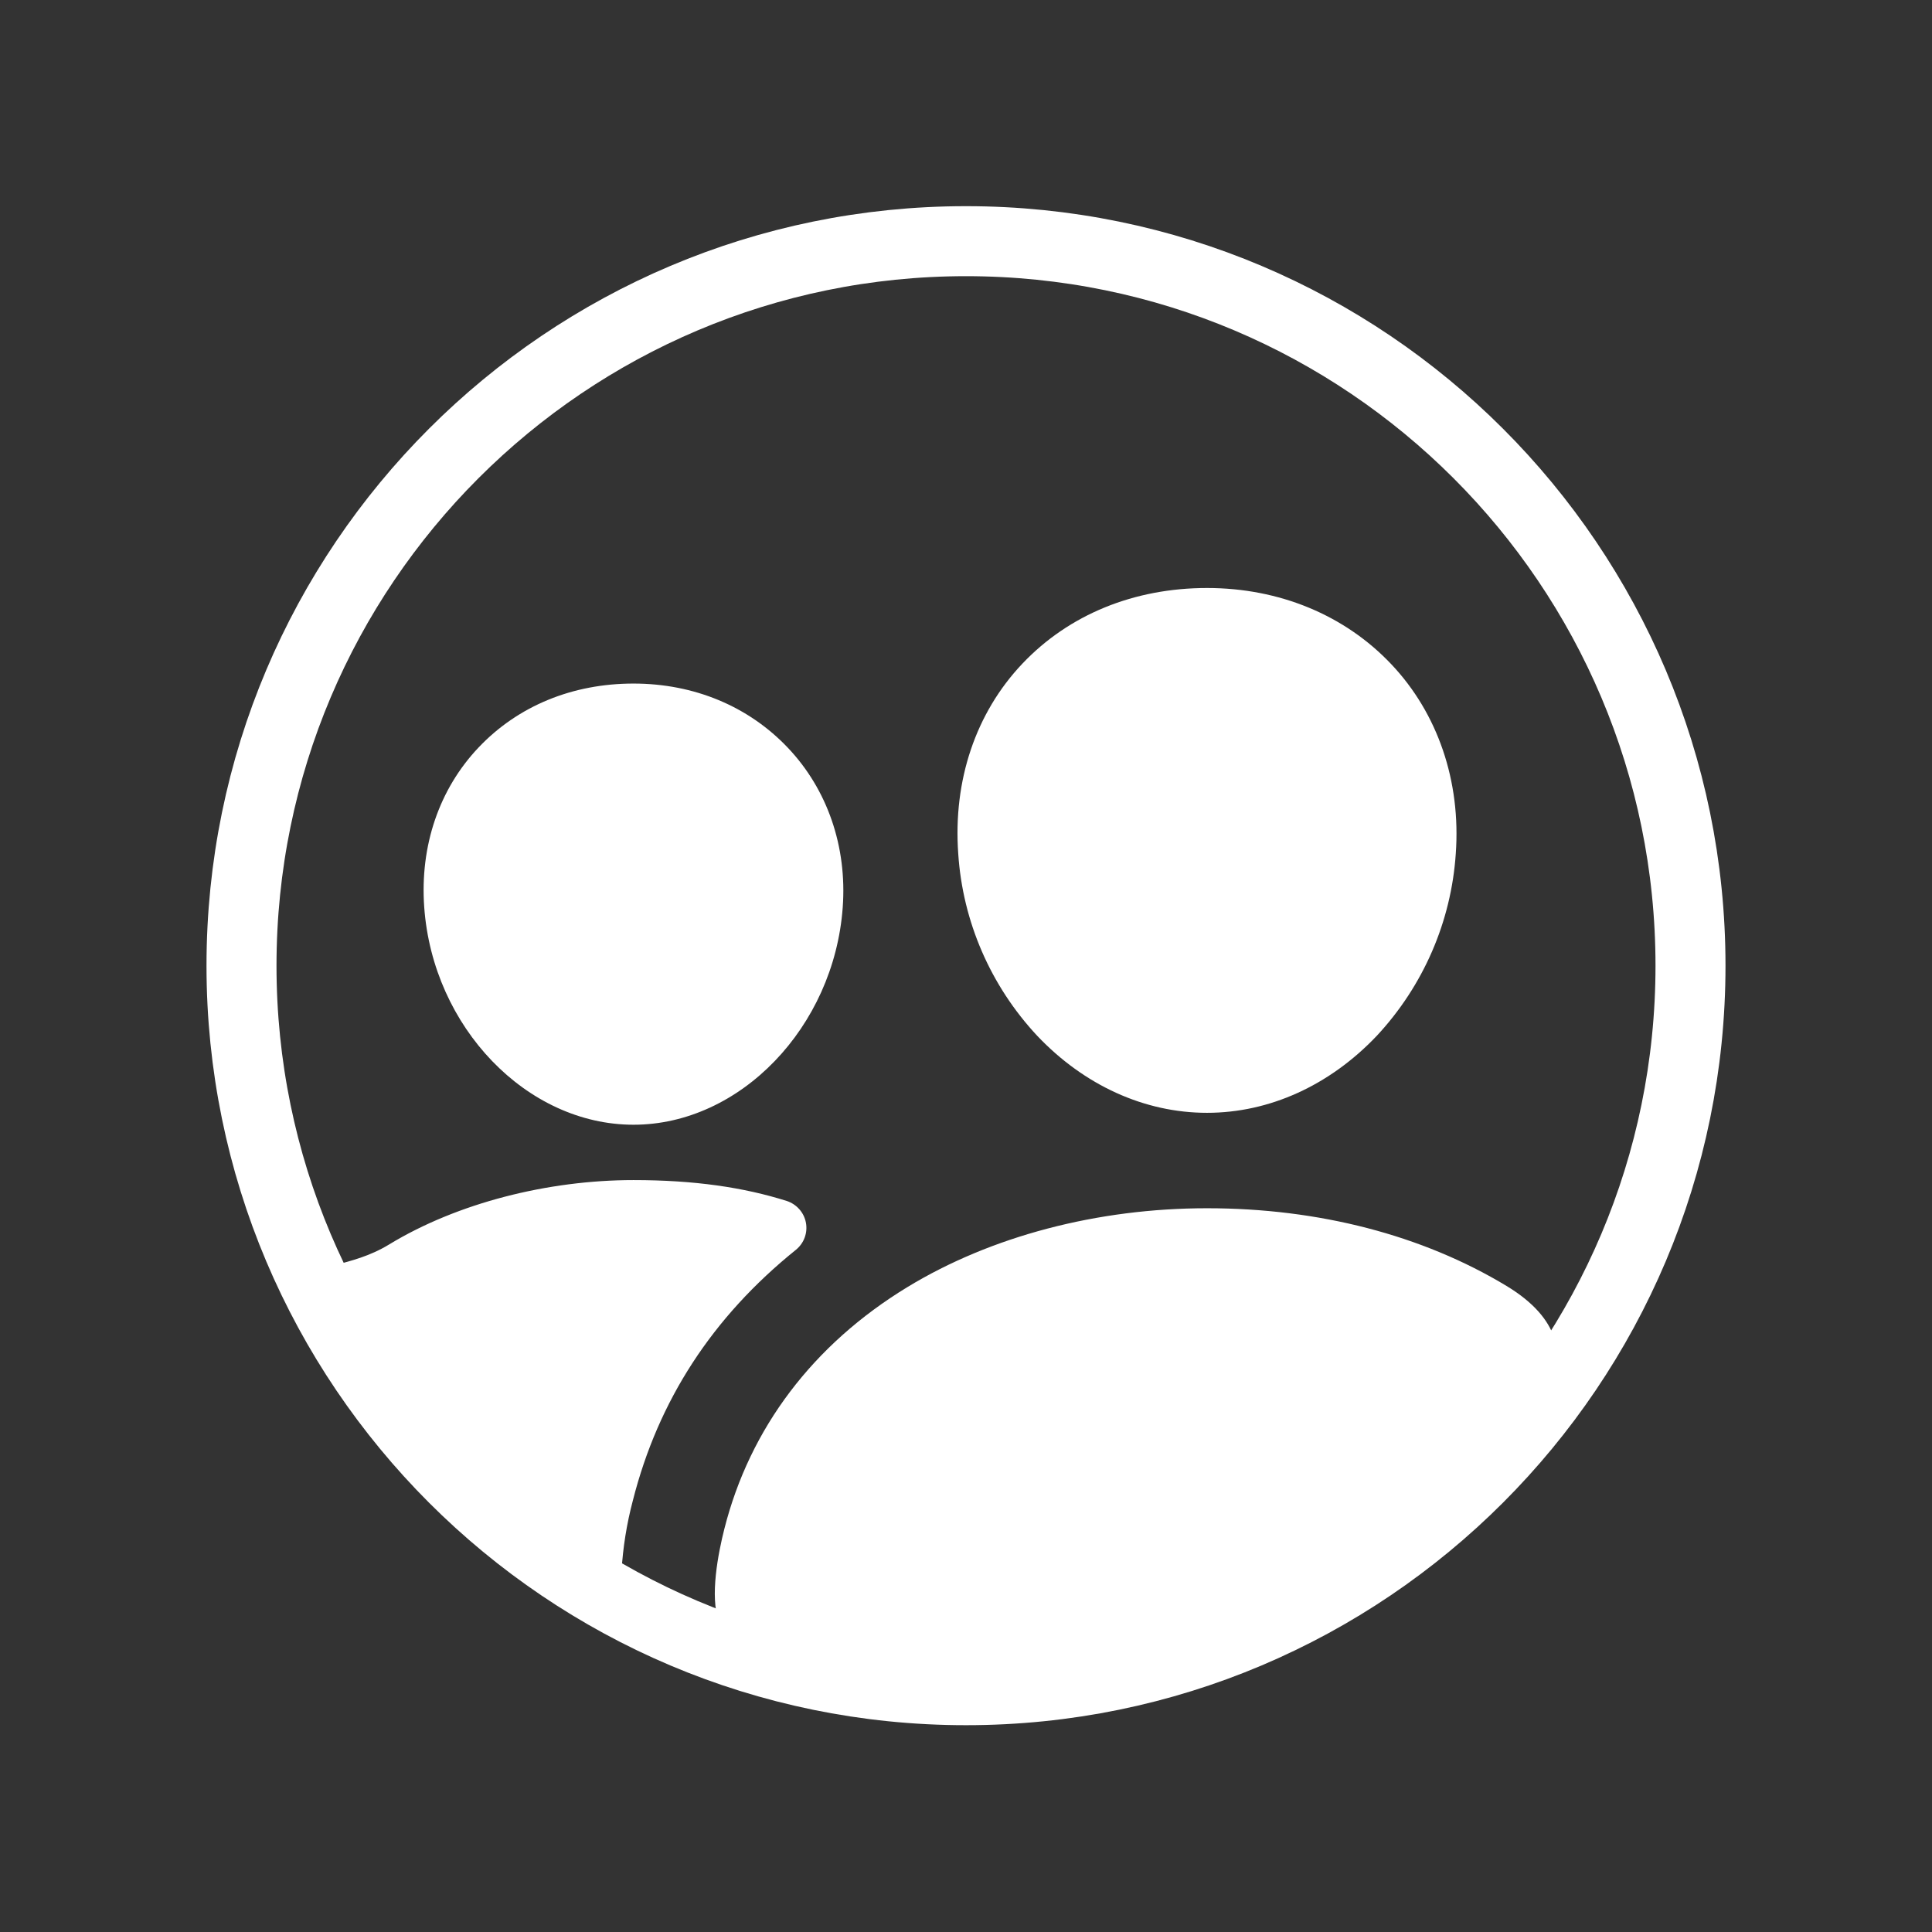
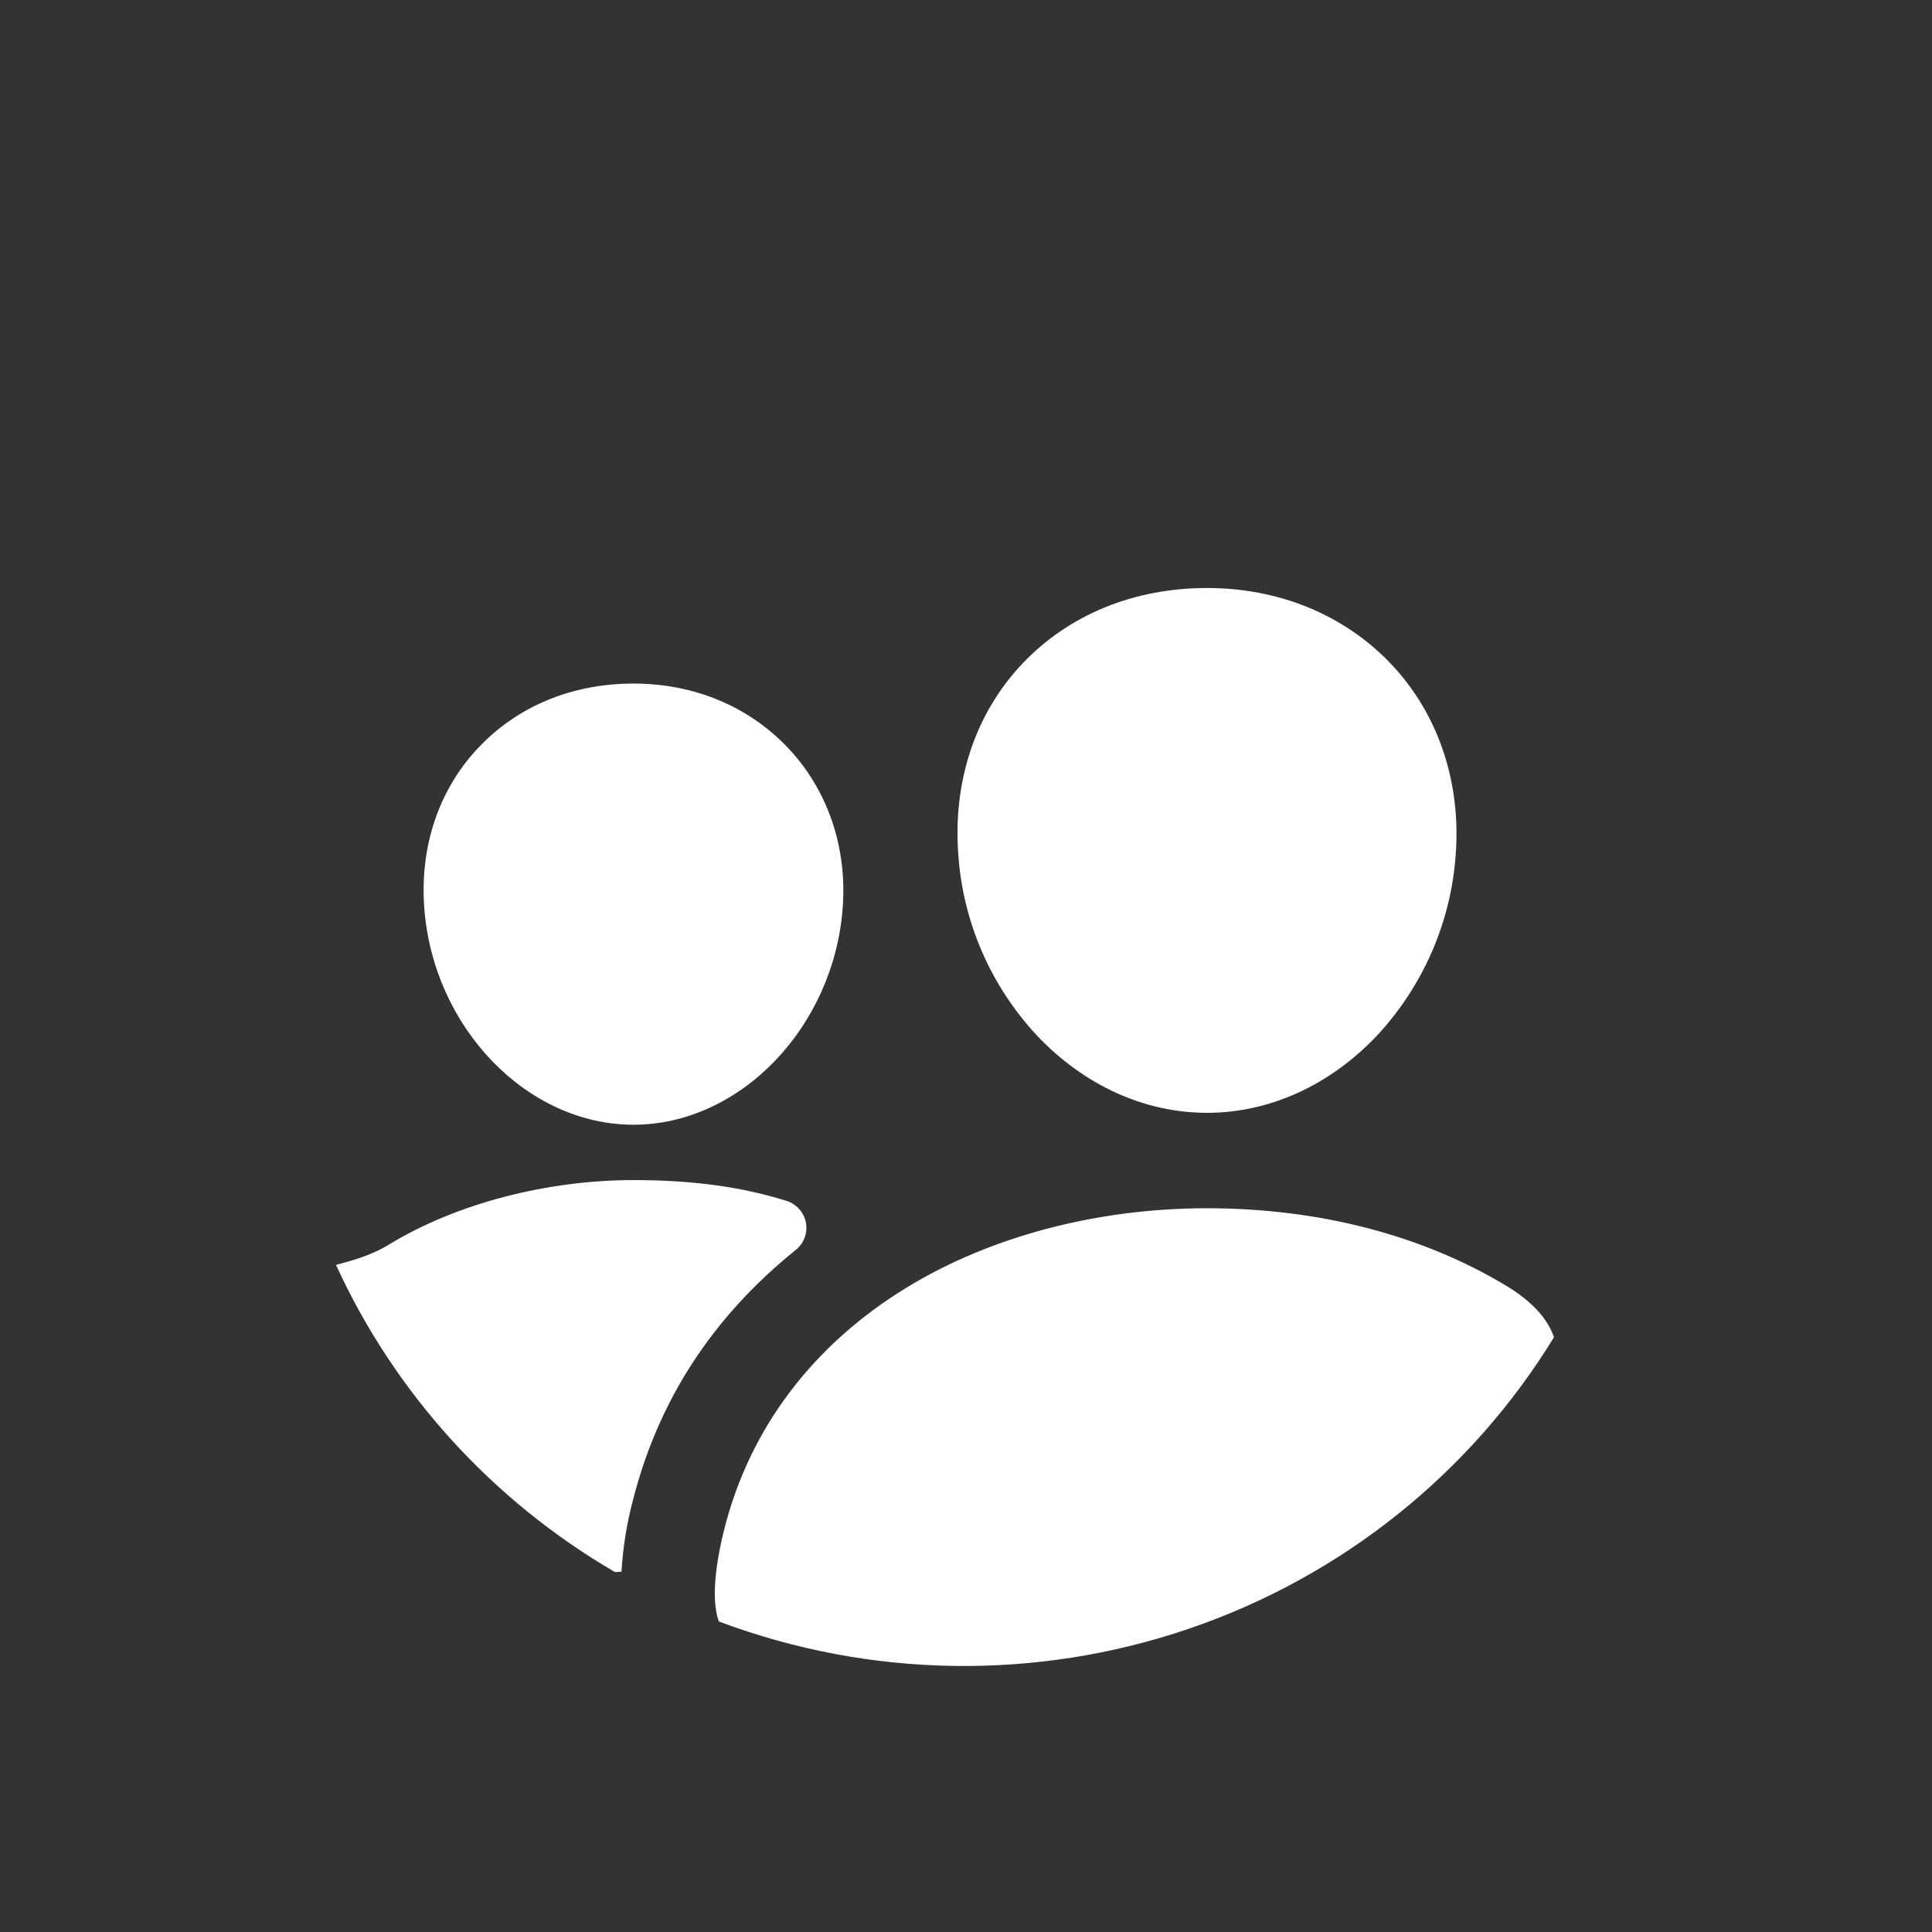
<svg xmlns="http://www.w3.org/2000/svg" width="138" height="138" viewBox="0 0 138 138" fill="none">
  <rect x="0" y="0" width="138" height="138" fill="#333333" stroke="none" />
-   <path d="M120.75 68.978C120.75 40.407 97.57 17.227 69 17.227C40.43 17.227 17.25 40.407 17.25 68.978C17.25 97.548 40.43 120.728 69 120.728C97.57 120.728 120.75 97.548 120.75 68.978Z" stroke="white" stroke-width="5" stroke-miterlimit="10" />
  <path d="M86.216 79.487C81.757 79.487 77.449 77.531 74.084 73.983C70.755 70.415 68.765 65.827 68.446 60.984C68.069 55.741 69.696 50.916 73.028 47.403C76.359 43.889 81.016 42 86.216 42C91.377 42 96.049 43.93 99.37 47.436C102.692 50.941 104.36 55.794 103.983 60.989C103.657 65.829 101.668 70.413 98.345 73.983C94.978 77.531 90.672 79.487 86.216 79.487ZM45.25 80.338C37.623 80.338 30.917 73.37 30.302 64.804C29.987 60.417 31.365 56.361 34.19 53.385C37.014 50.409 40.909 48.826 45.248 48.826C49.586 48.826 53.479 50.457 56.285 53.421C59.092 56.384 60.514 60.467 60.194 64.819C59.568 73.373 52.864 80.338 45.25 80.338ZM110.997 95.515C110.59 94.325 109.598 93.056 107.609 91.853C101.597 88.223 94.201 86.303 86.216 86.303C78.381 86.303 70.78 88.304 64.809 91.939C58.082 96.034 53.561 102.007 51.739 109.208C51.309 110.902 50.681 114.056 51.352 115.821C62.127 119.871 73.998 120.057 84.897 116.346C95.797 112.636 105.034 105.264 111 95.515H110.997ZM45.202 107.189C47.013 100.044 50.87 94.087 56.854 89.269C57.137 89.038 57.352 88.737 57.477 88.396C57.602 88.055 57.632 87.688 57.565 87.331C57.497 86.975 57.334 86.643 57.092 86.371C56.85 86.098 56.539 85.894 56.191 85.781C53.115 84.811 49.604 84.292 45.25 84.292C39.146 84.292 32.665 85.925 27.788 88.894C26.404 89.737 25.046 90.062 24 90.35C28.198 99.521 35.16 107.185 43.933 112.295L44.392 112.26C44.492 110.547 44.763 108.849 45.202 107.189V107.189Z" fill="white" />
</svg>